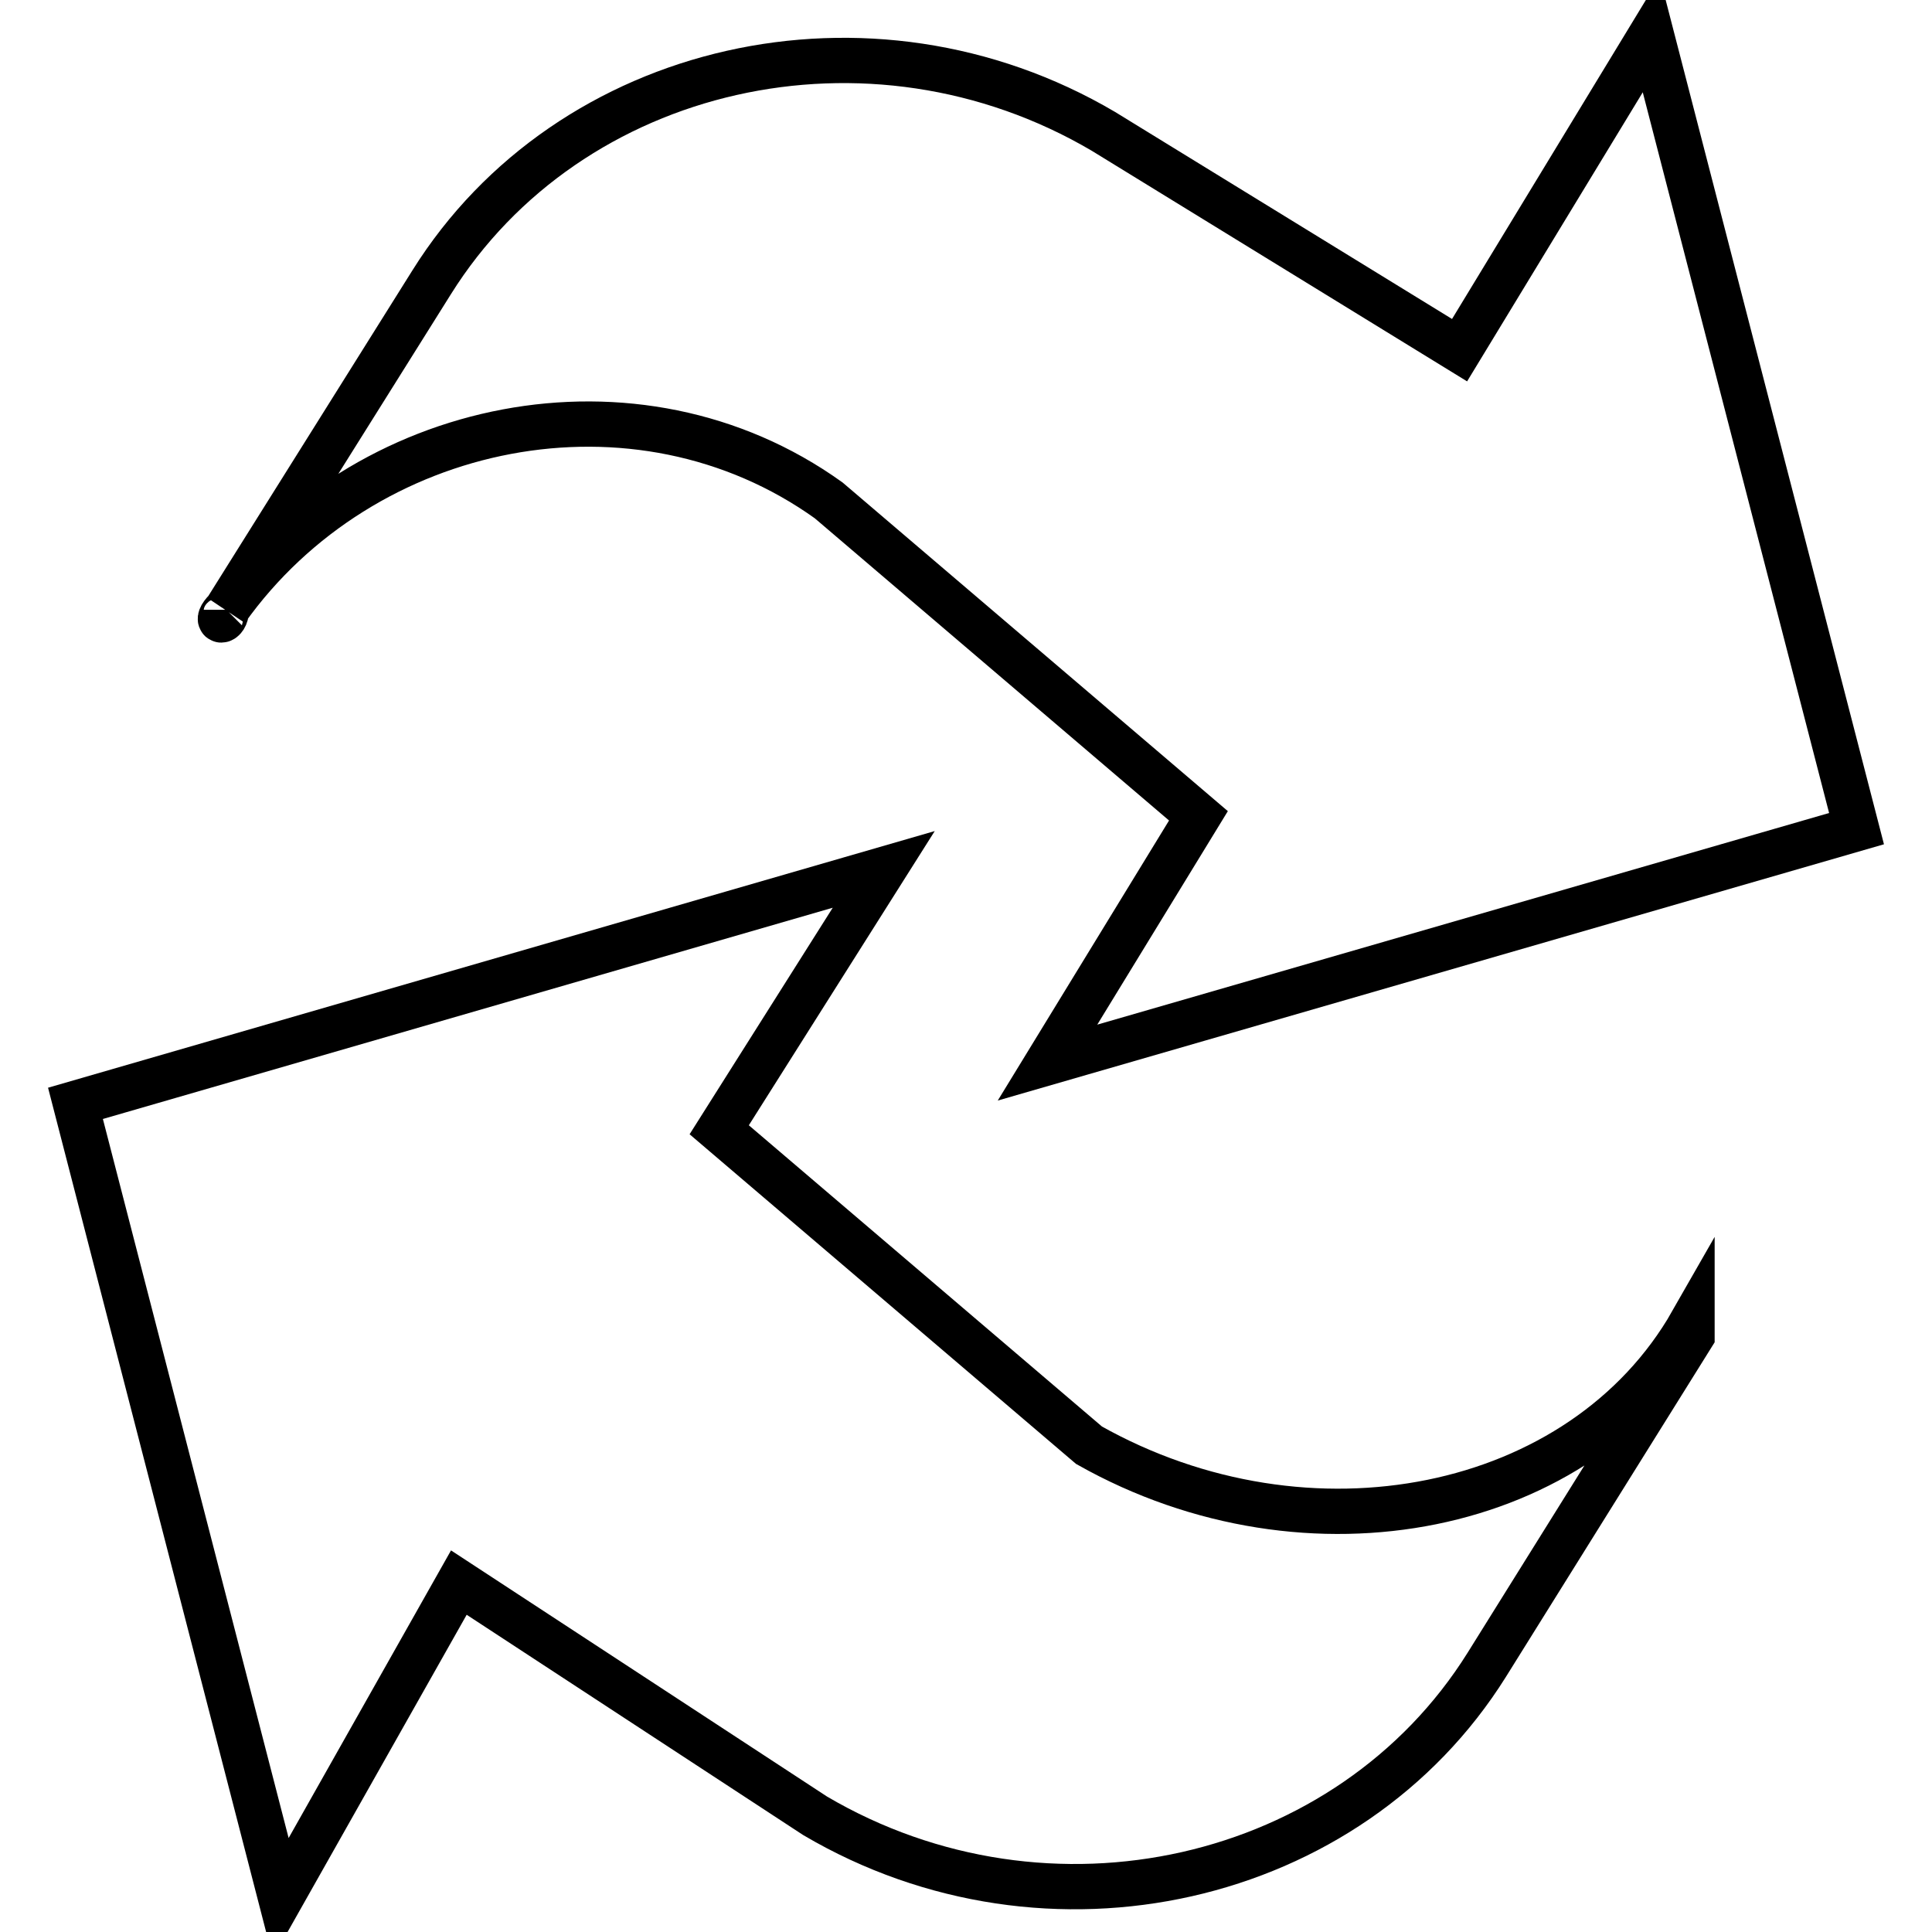
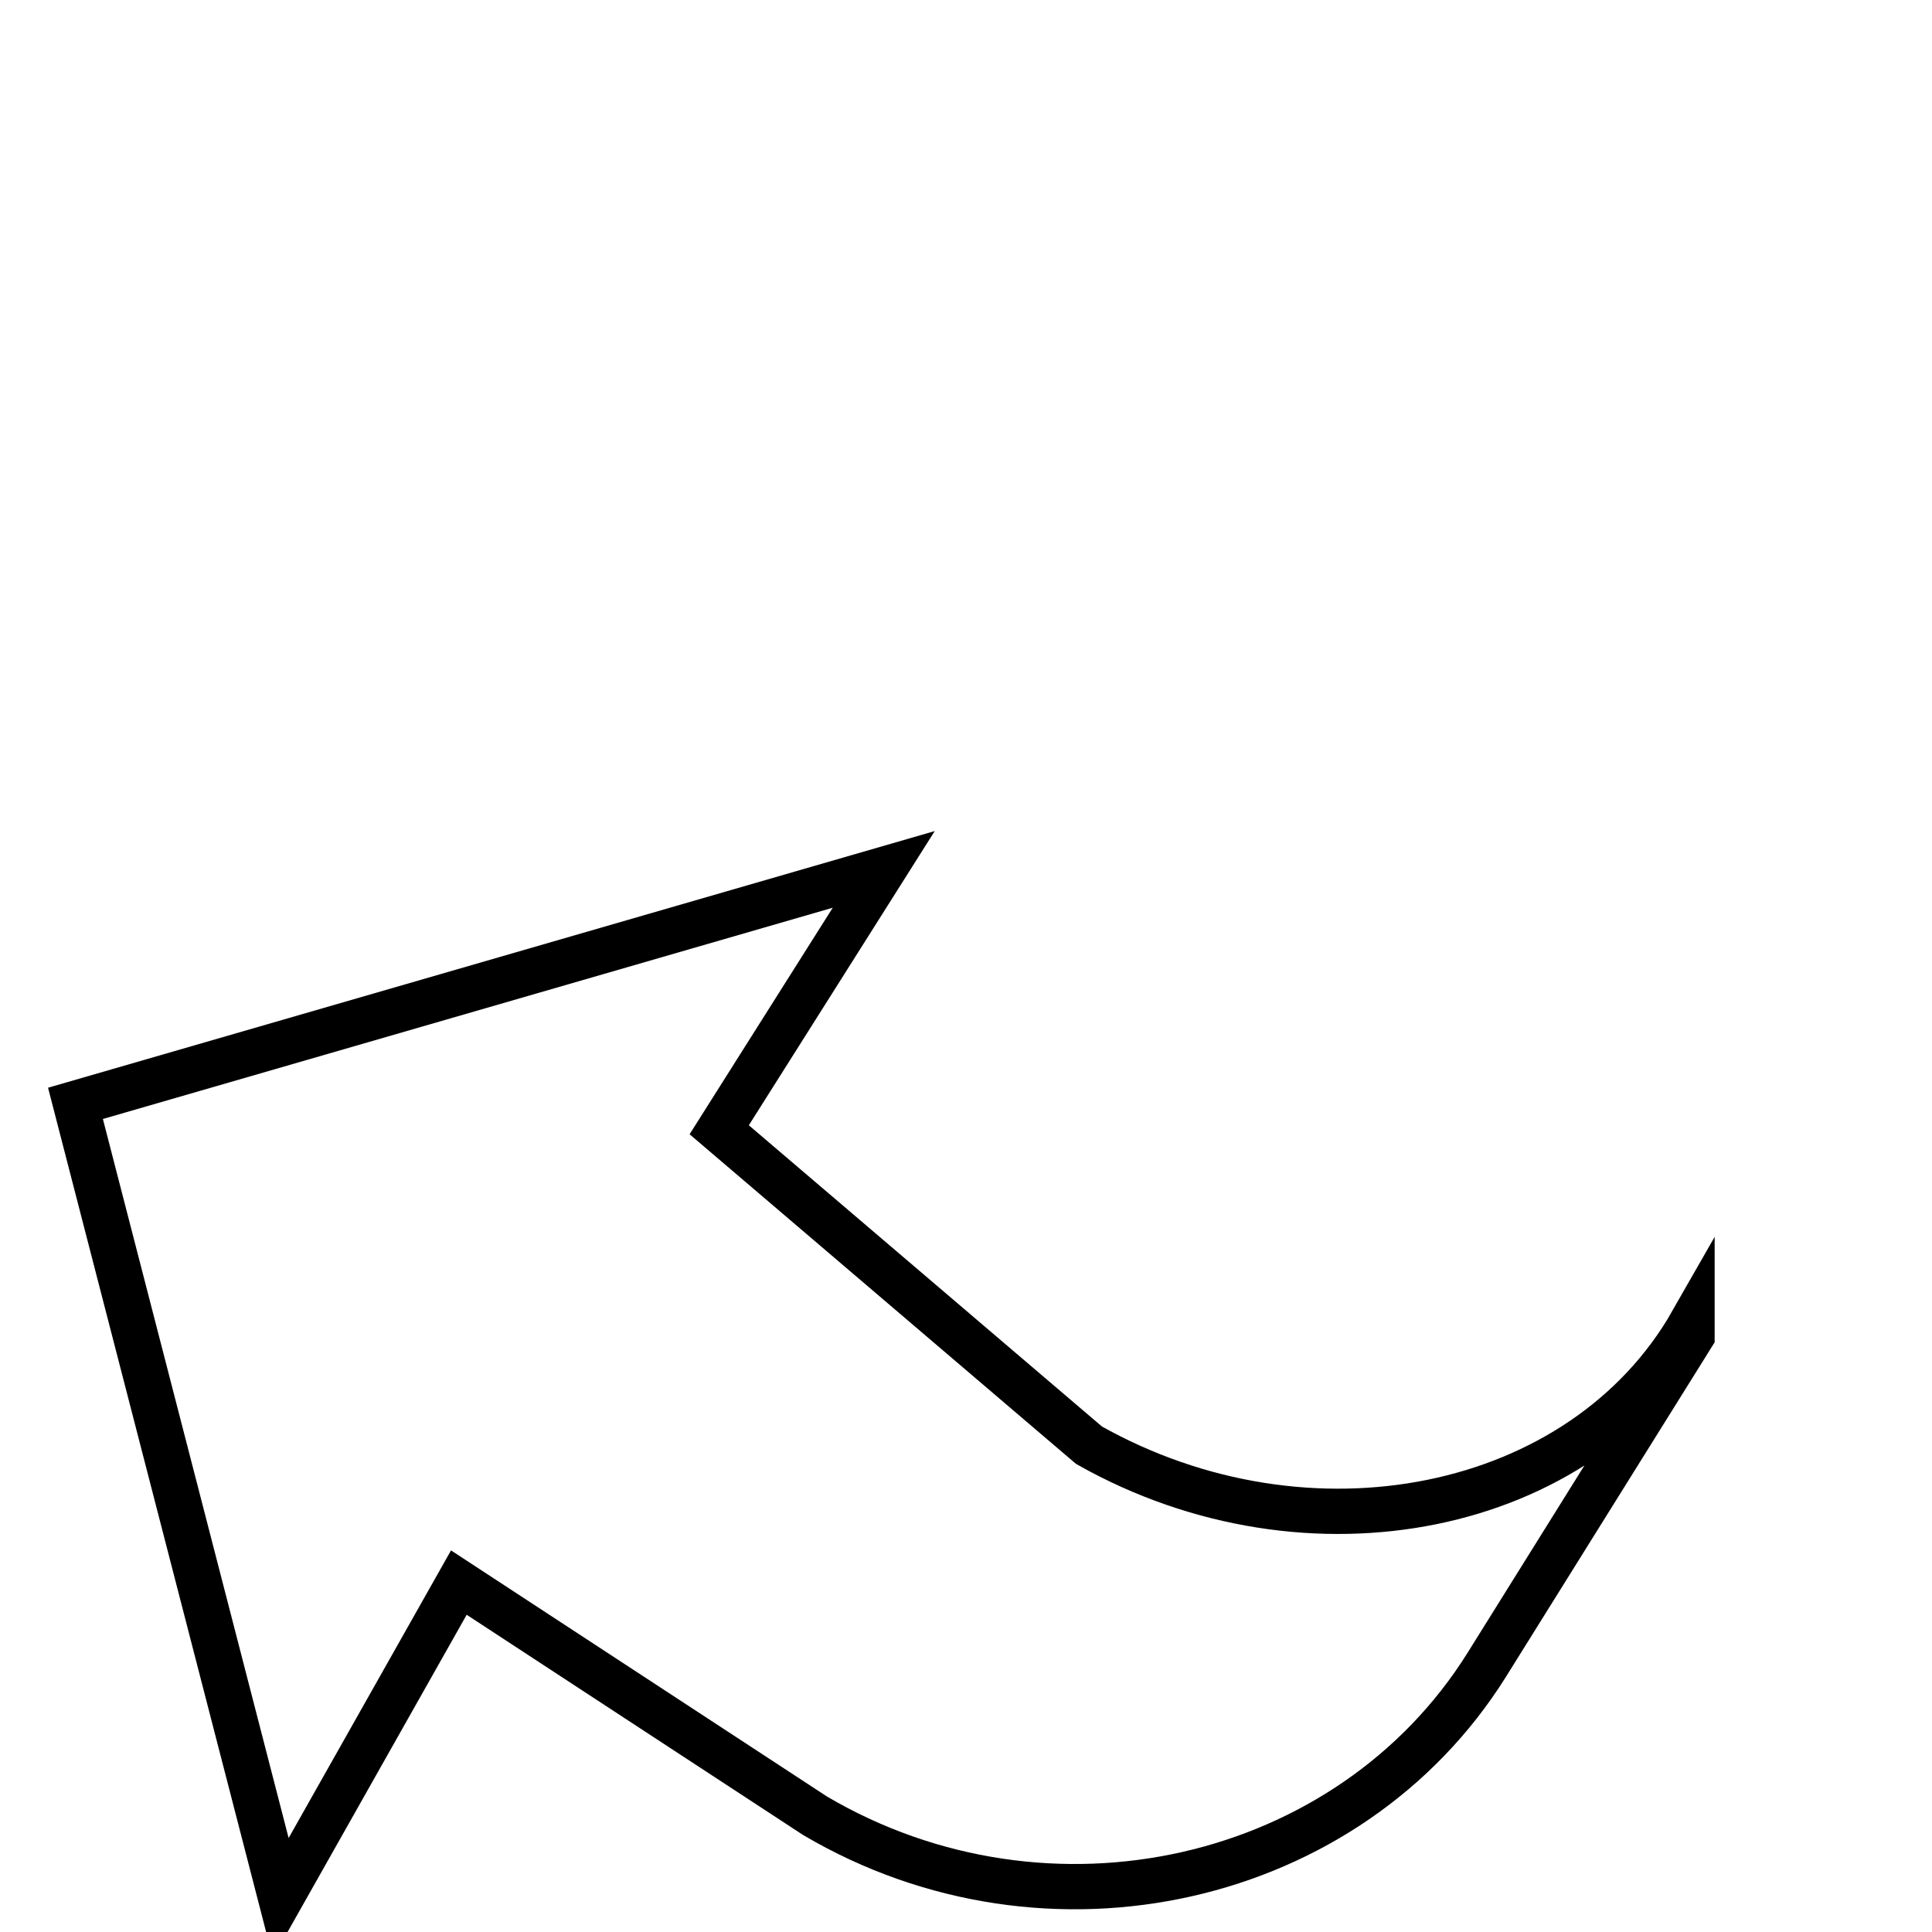
<svg xmlns="http://www.w3.org/2000/svg" version="1.1" x="0px" y="0px" viewBox="0 0 256 256" enable-background="new 0 0 256 256" xml:space="preserve">
  <g>
-     <path stroke-width="6" fill-opacity="0" stroke="#000000" d="M30,80.8C30,82.6,28.2,82.6,30,80.8z M109.8,66.3l49,41.8l-20,32.7L246,109.8L218.8,4.6l-25.4,41.8 l-47.2-29c-30.9-18.2-70.8-9.1-89,20L30,80.8C48.1,55.4,84.4,48.1,109.8,66.3z" />
    <path stroke-width="6" fill-opacity="0" stroke="#000000" d="M144.3,191.5l-49-41.8l21.8-34.5L10,146.2l27.2,105.3l23.6-41.8l47.2,30.9c30.9,18.2,70.8,9.1,89-20 l27.2-43.6v-1.8C209.7,200.6,173.4,207.9,144.3,191.5L144.3,191.5z" />
  </g>
</svg>